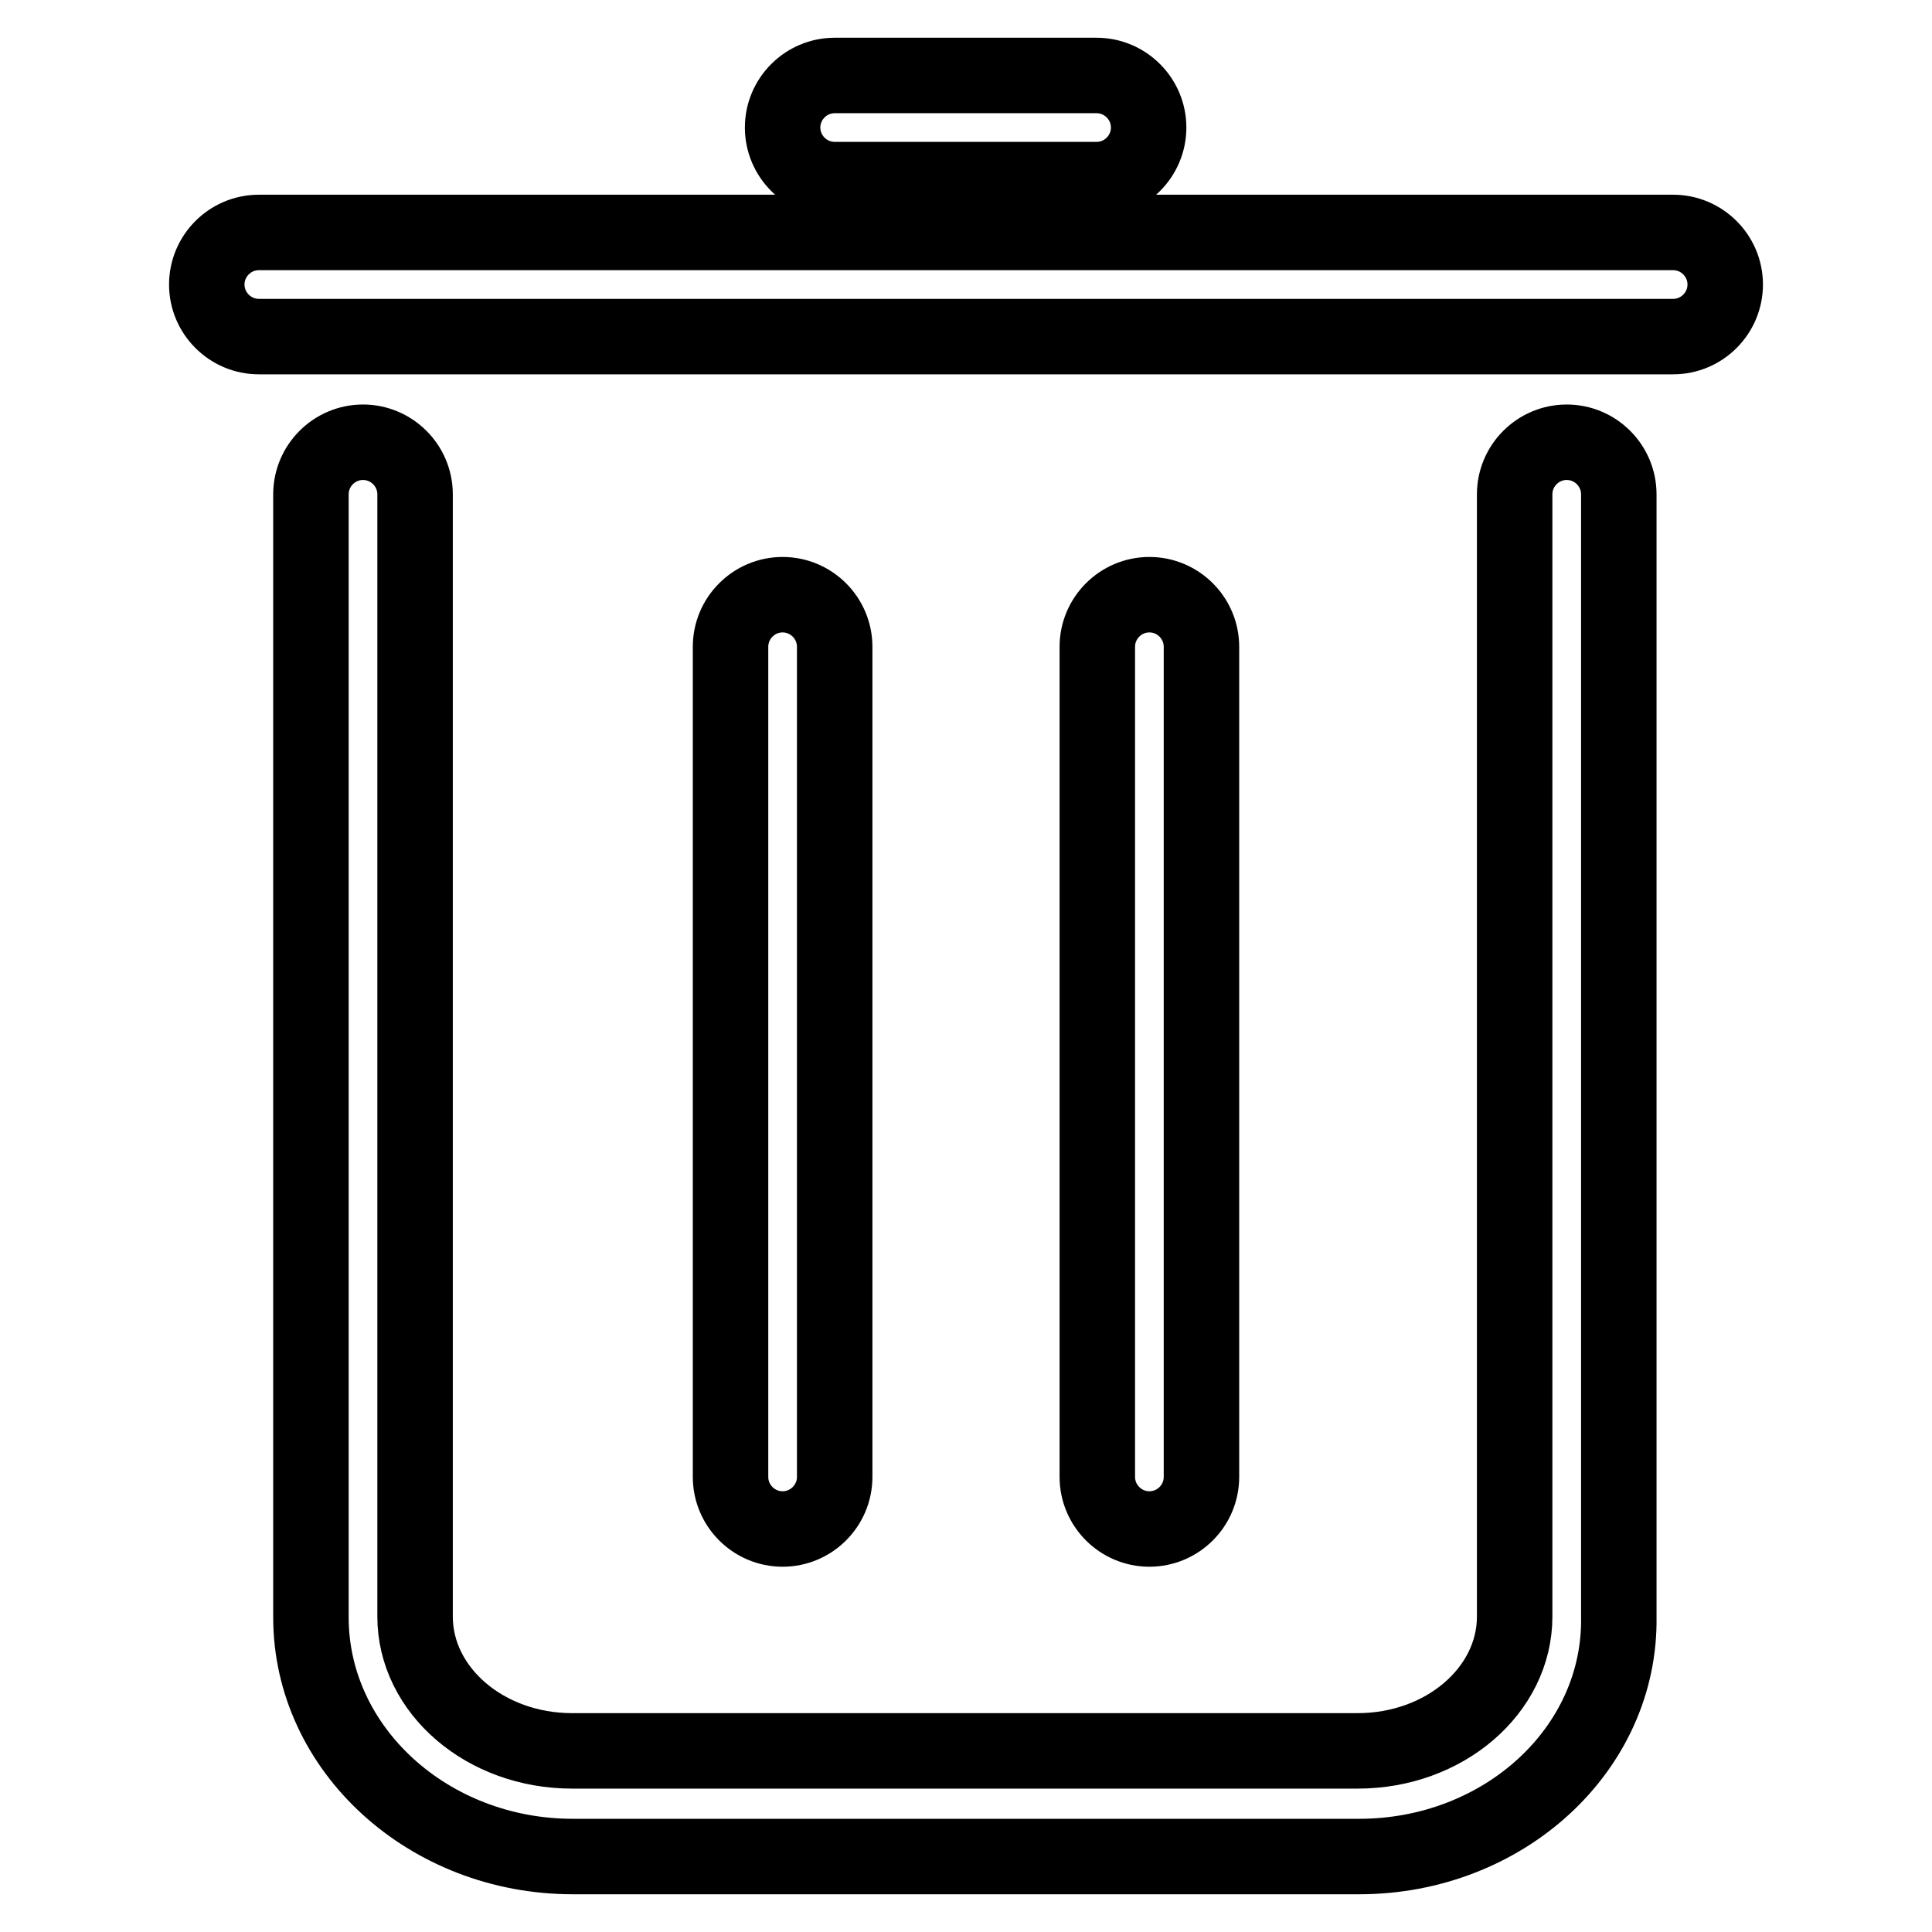
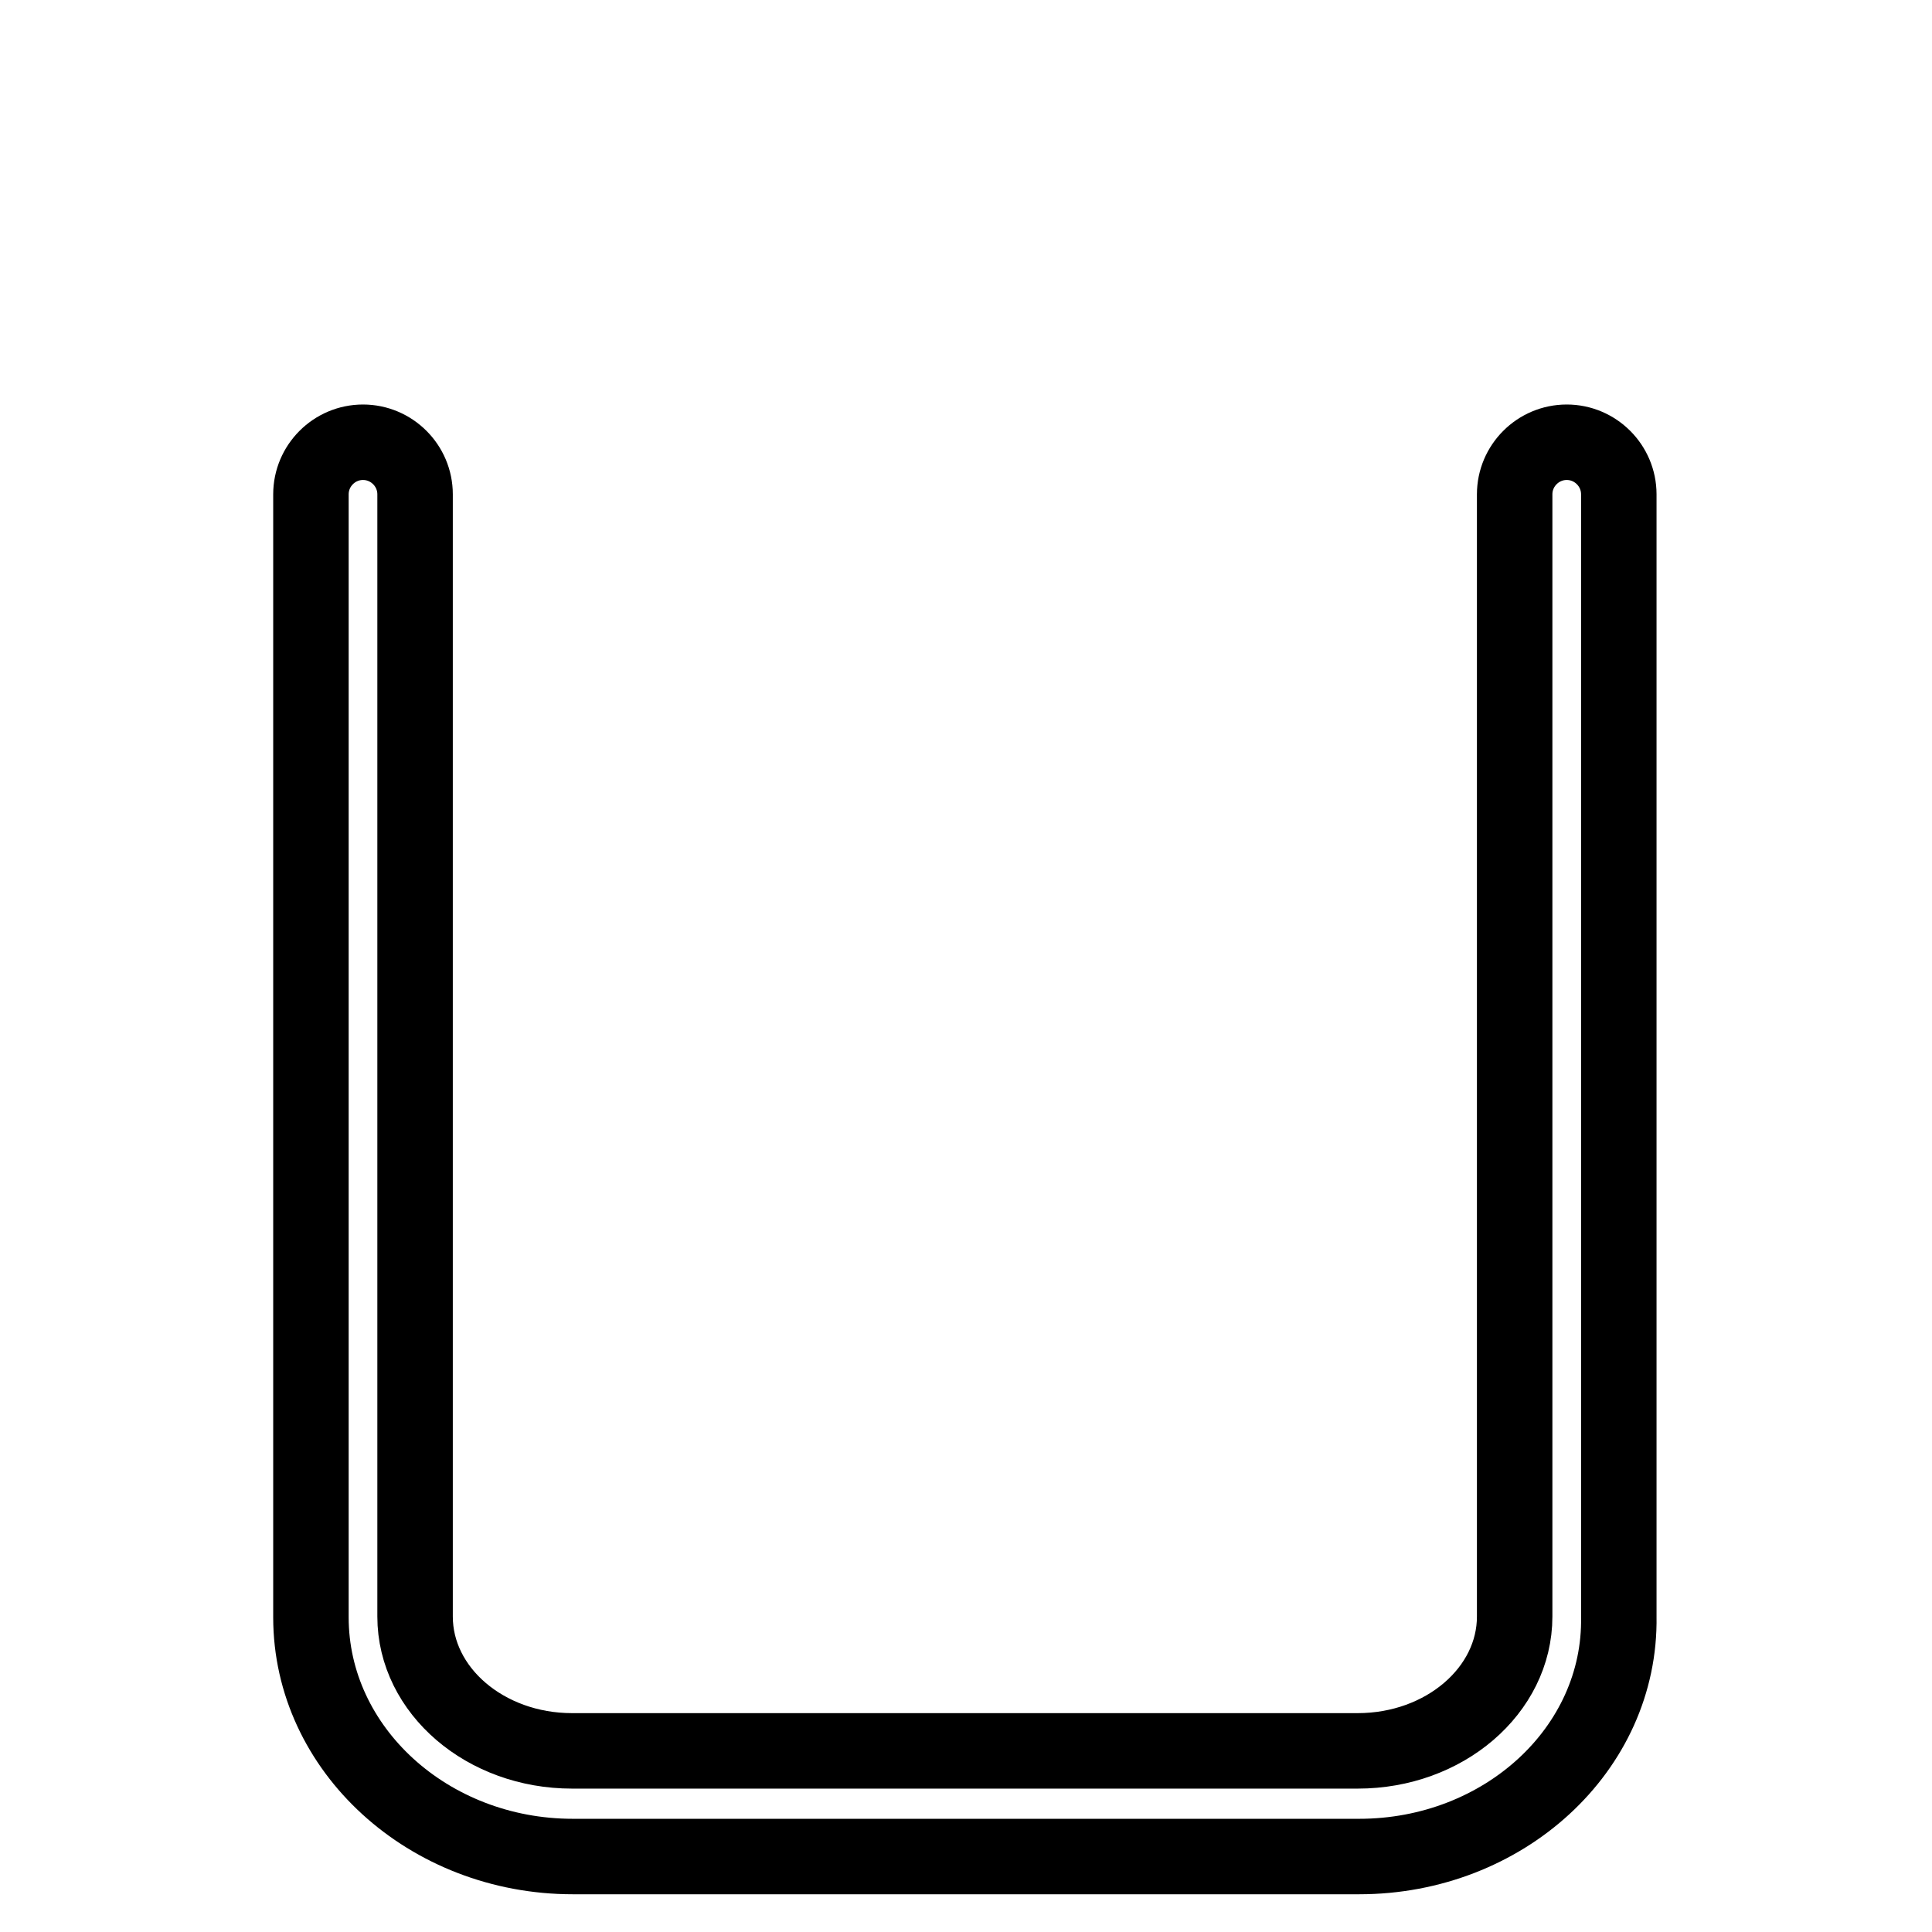
<svg xmlns="http://www.w3.org/2000/svg" version="1.1" x="0px" y="0px" viewBox="0 0 256 256" enable-background="new 0 0 256 256" xml:space="preserve">
  <g>
-     <path stroke-width="10" fill-opacity="0" stroke="#000000" d="M152.3,78.8c3.8,0,6.9,3.1,6.9,6.9v110c0,3.8-3.1,6.9-6.9,6.9c-3.8,0-6.9-3.1-6.9-6.9c0,0,0,0,0,0v-110 C145.4,81.9,148.5,78.8,152.3,78.8z M103.7,78.8c3.8,0,6.9,3.1,6.9,6.9v110c0,3.8-3.1,6.9-6.9,6.9c-3.8,0-6.9-3.1-6.9-6.9 c0,0,0,0,0,0v-110C96.8,81.9,99.9,78.8,103.7,78.8z" />
    <path stroke-width="10" fill-opacity="0" stroke="#000000" d="M180.1,246H75.9c-19.1,0-34.7-14.2-34.7-31.7V65.5c0-3.8,3.1-6.9,6.9-6.9c3.8,0,6.9,3.1,6.9,6.9 c0,0,0,0,0,0v148.7c0,9.8,9.3,17.8,20.8,17.8h104.1c11.5,0,20.8-8,20.8-17.8V65.5c0-3.8,3.1-6.9,6.9-6.9c3.8,0,6.9,3.1,6.9,6.9 c0,0,0,0,0,0v148.7C214.8,231.8,199.2,246,180.1,246z" />
-     <path stroke-width="10" fill-opacity="0" stroke="#000000" d="M110.6,10h34.7c3.8,0,6.9,3.1,6.9,6.9c0,3.8-3.1,6.9-6.9,6.9h-34.7c-3.8,0-6.9-3.1-6.9-6.9 C103.7,13.1,106.8,10,110.6,10z M34.3,30.8h187.4c3.8,0,6.9,3.1,6.9,6.9s-3.1,6.9-6.9,6.9H34.3c-3.8,0-6.9-3.1-6.9-6.9 S30.5,30.8,34.3,30.8z" />
  </g>
</svg>